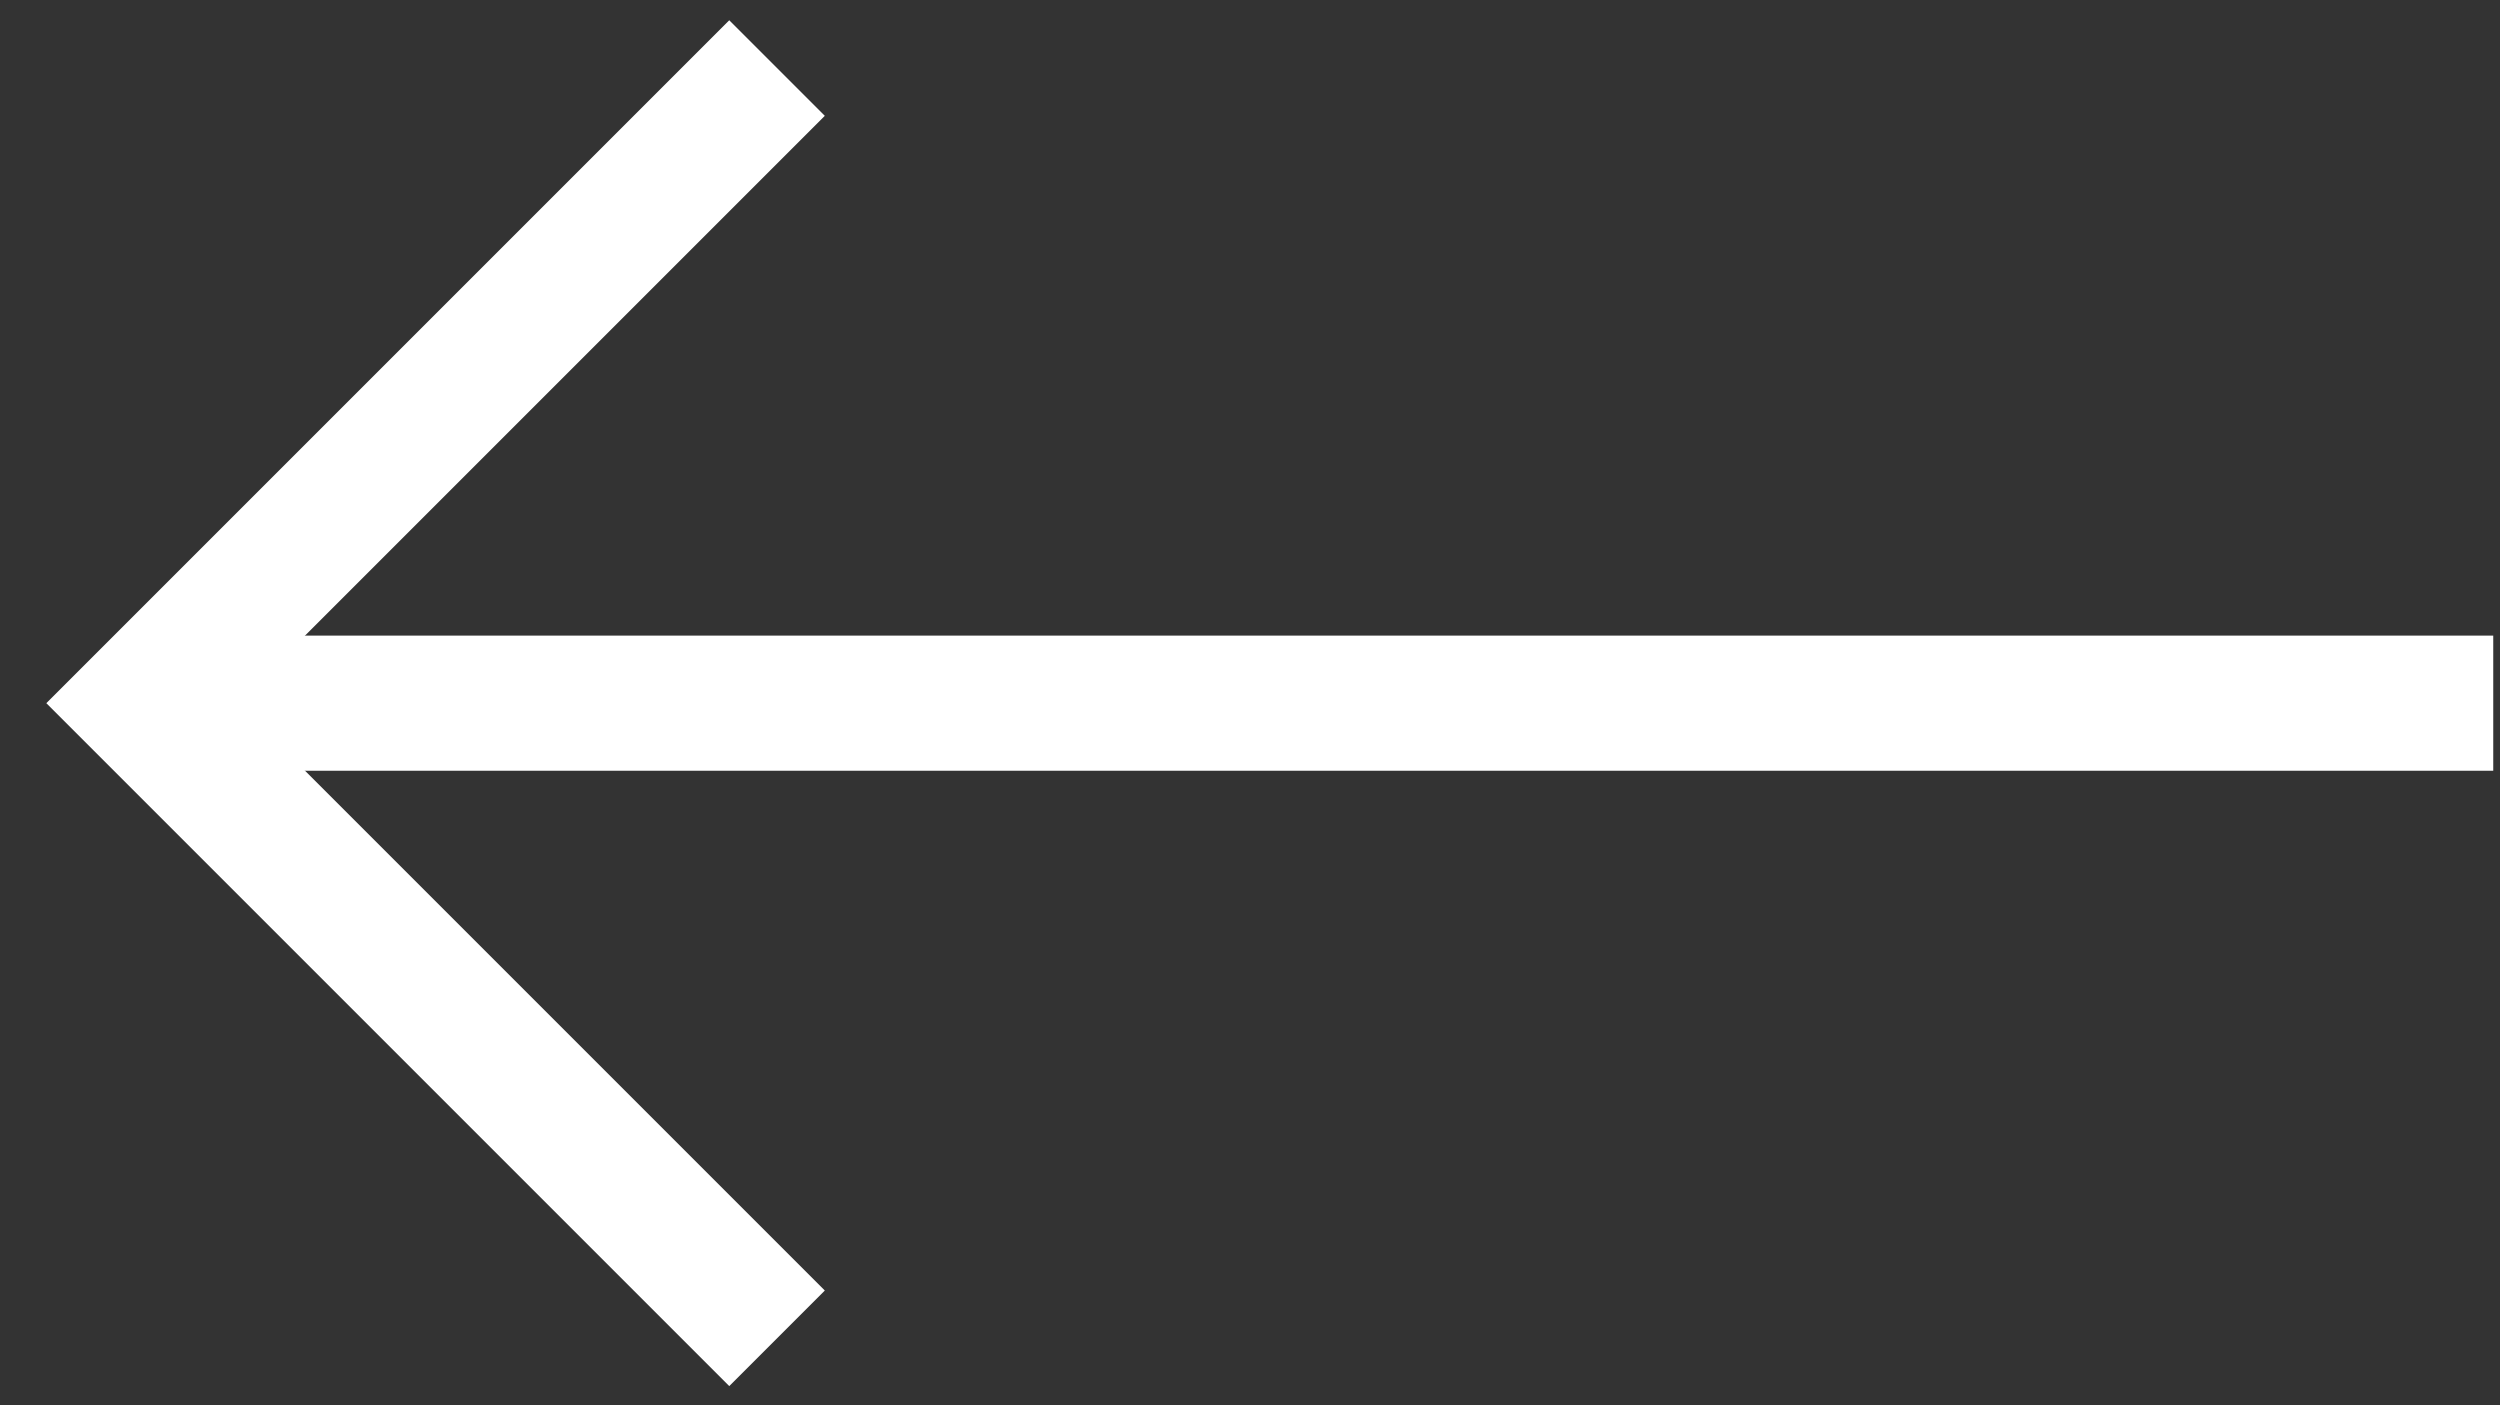
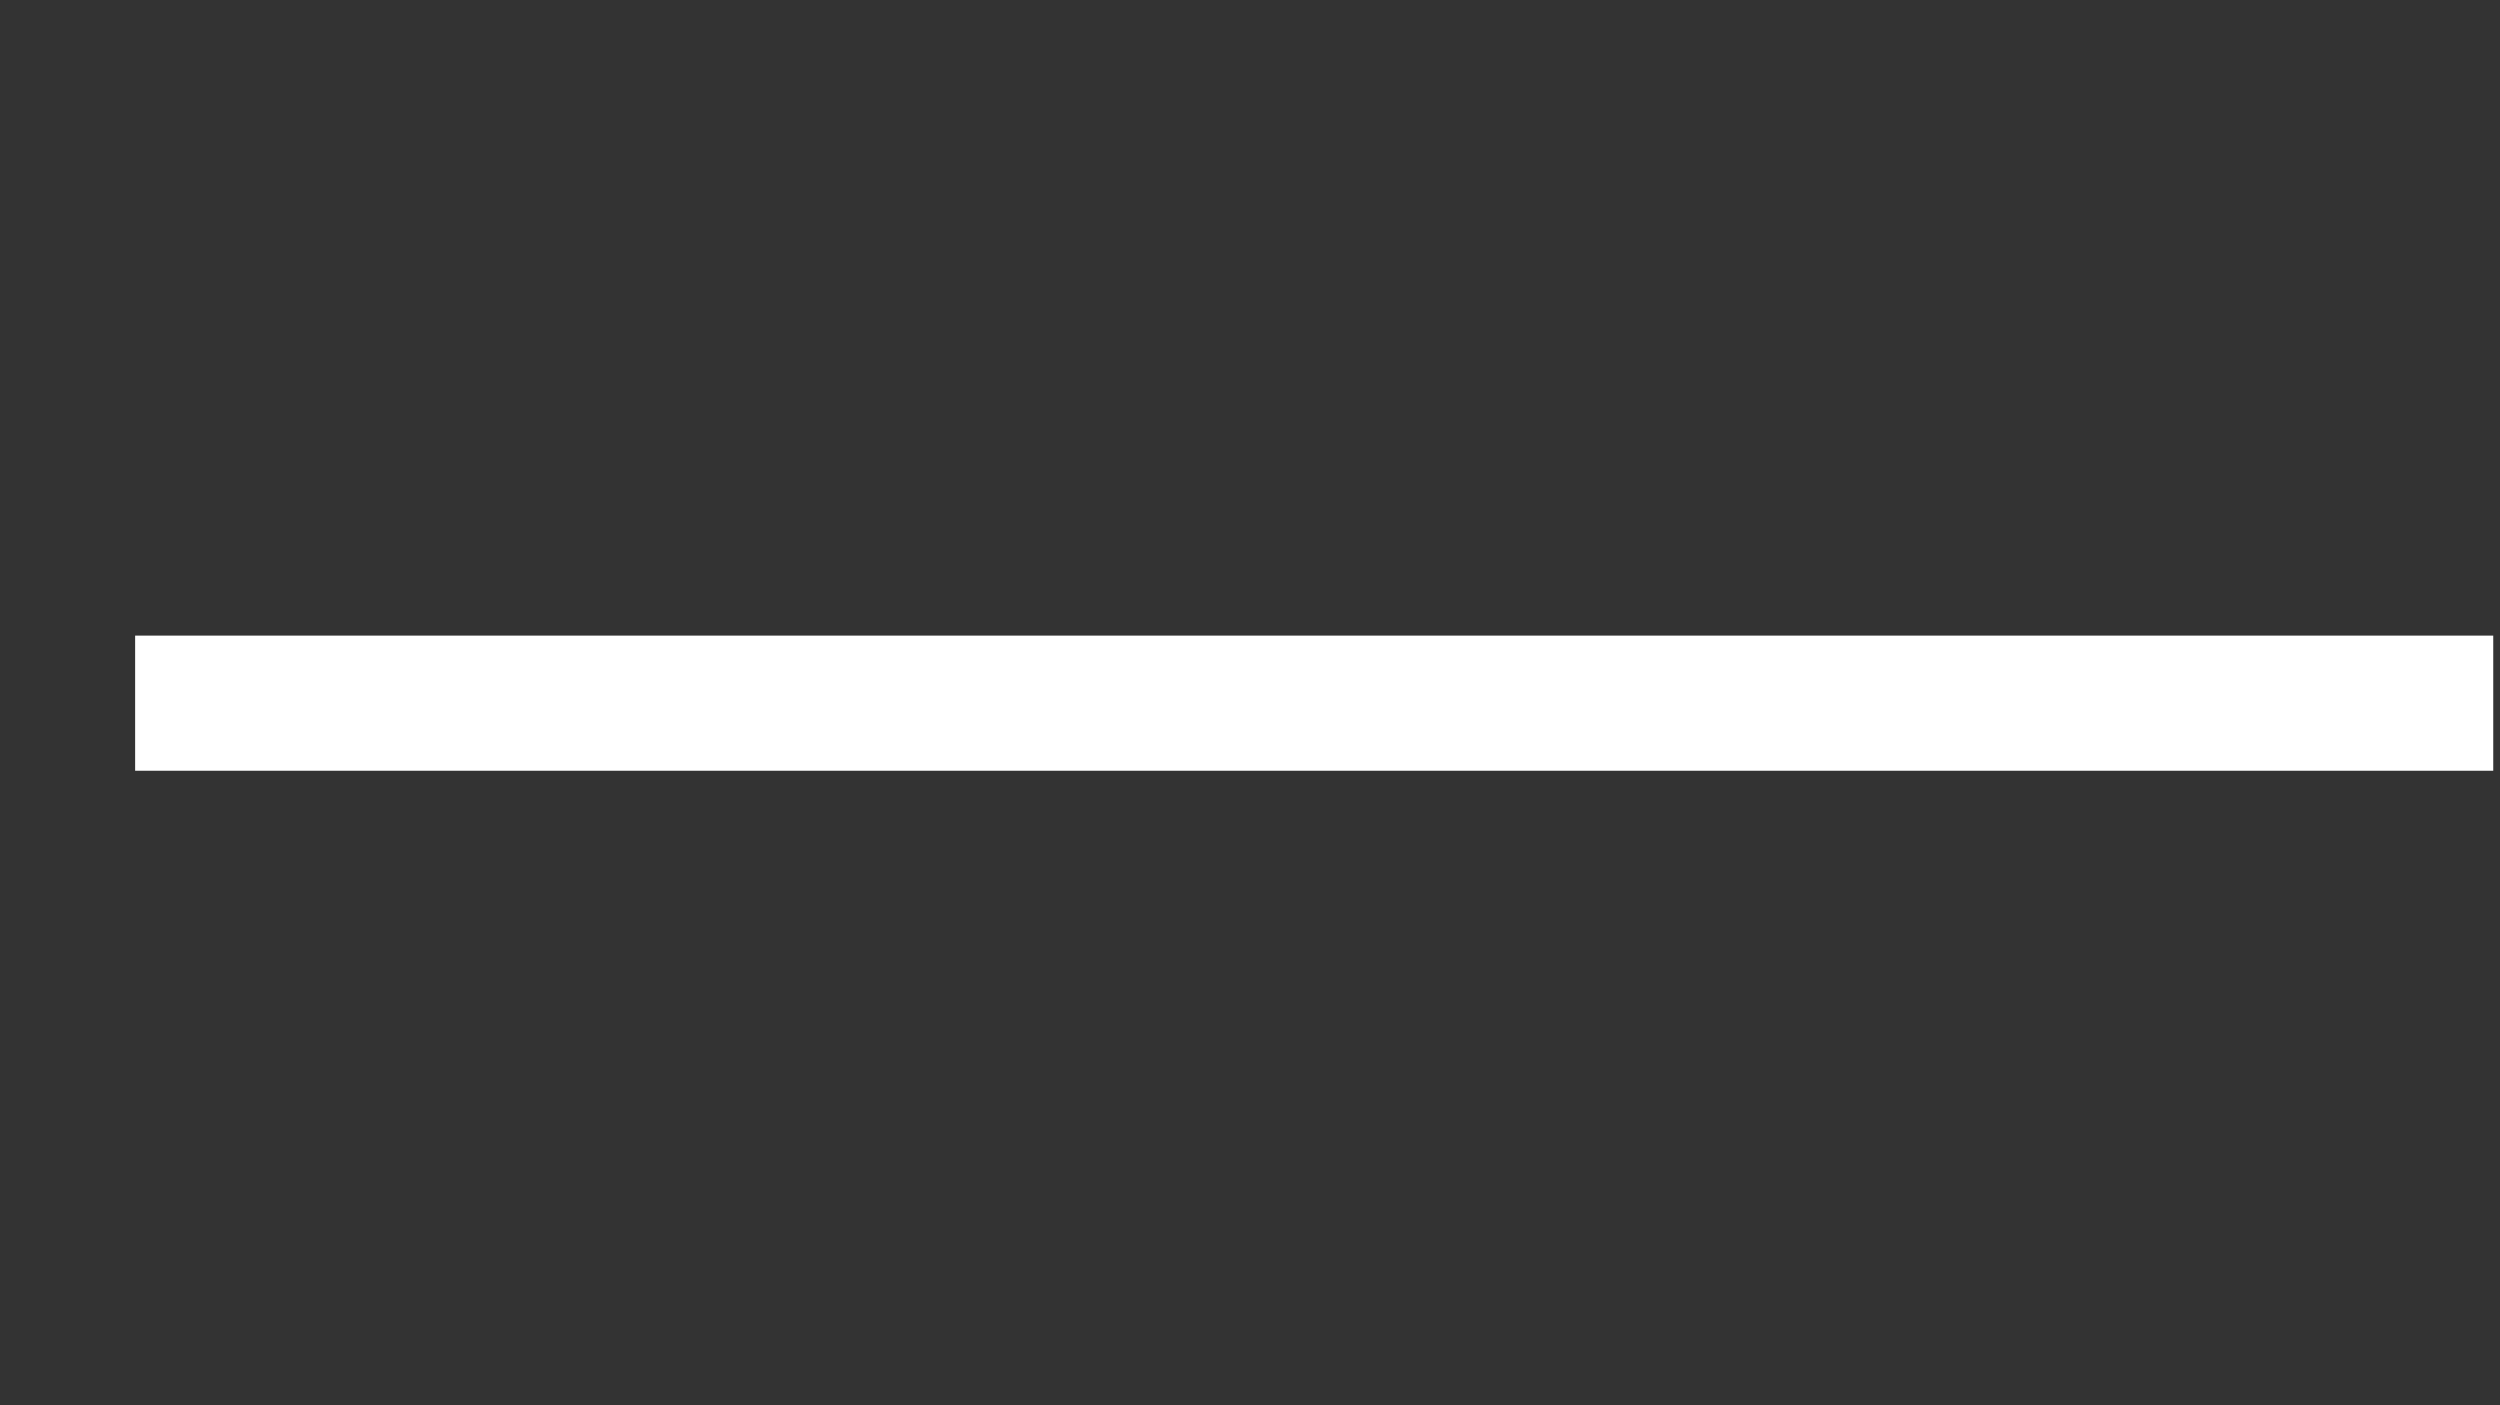
<svg xmlns="http://www.w3.org/2000/svg" version="1.1" id="Layer_1" x="0px" y="0px" viewBox="0 0 37 20.8" style="enable-background:new 0 0 37 20.8;" xml:space="preserve">
  <rect x="0" y="0" width="37" height="20.8" fill="#333333" stroke="none" />
  <style type="text/css">
	.st0{fill:none;stroke:#FFFFFF;stroke-width:2;}
</style>
  <g id="Grønn_pil" transform="translate(0 0.707)">
    <line id="Line_1" class="st0" x1="36.9" y1="9.7" x2="2" y2="9.7" />
-     <path id="Path_1" class="st0" d="M11.5,19.1L2.1,9.7l9.4-9.4" />
  </g>
</svg>